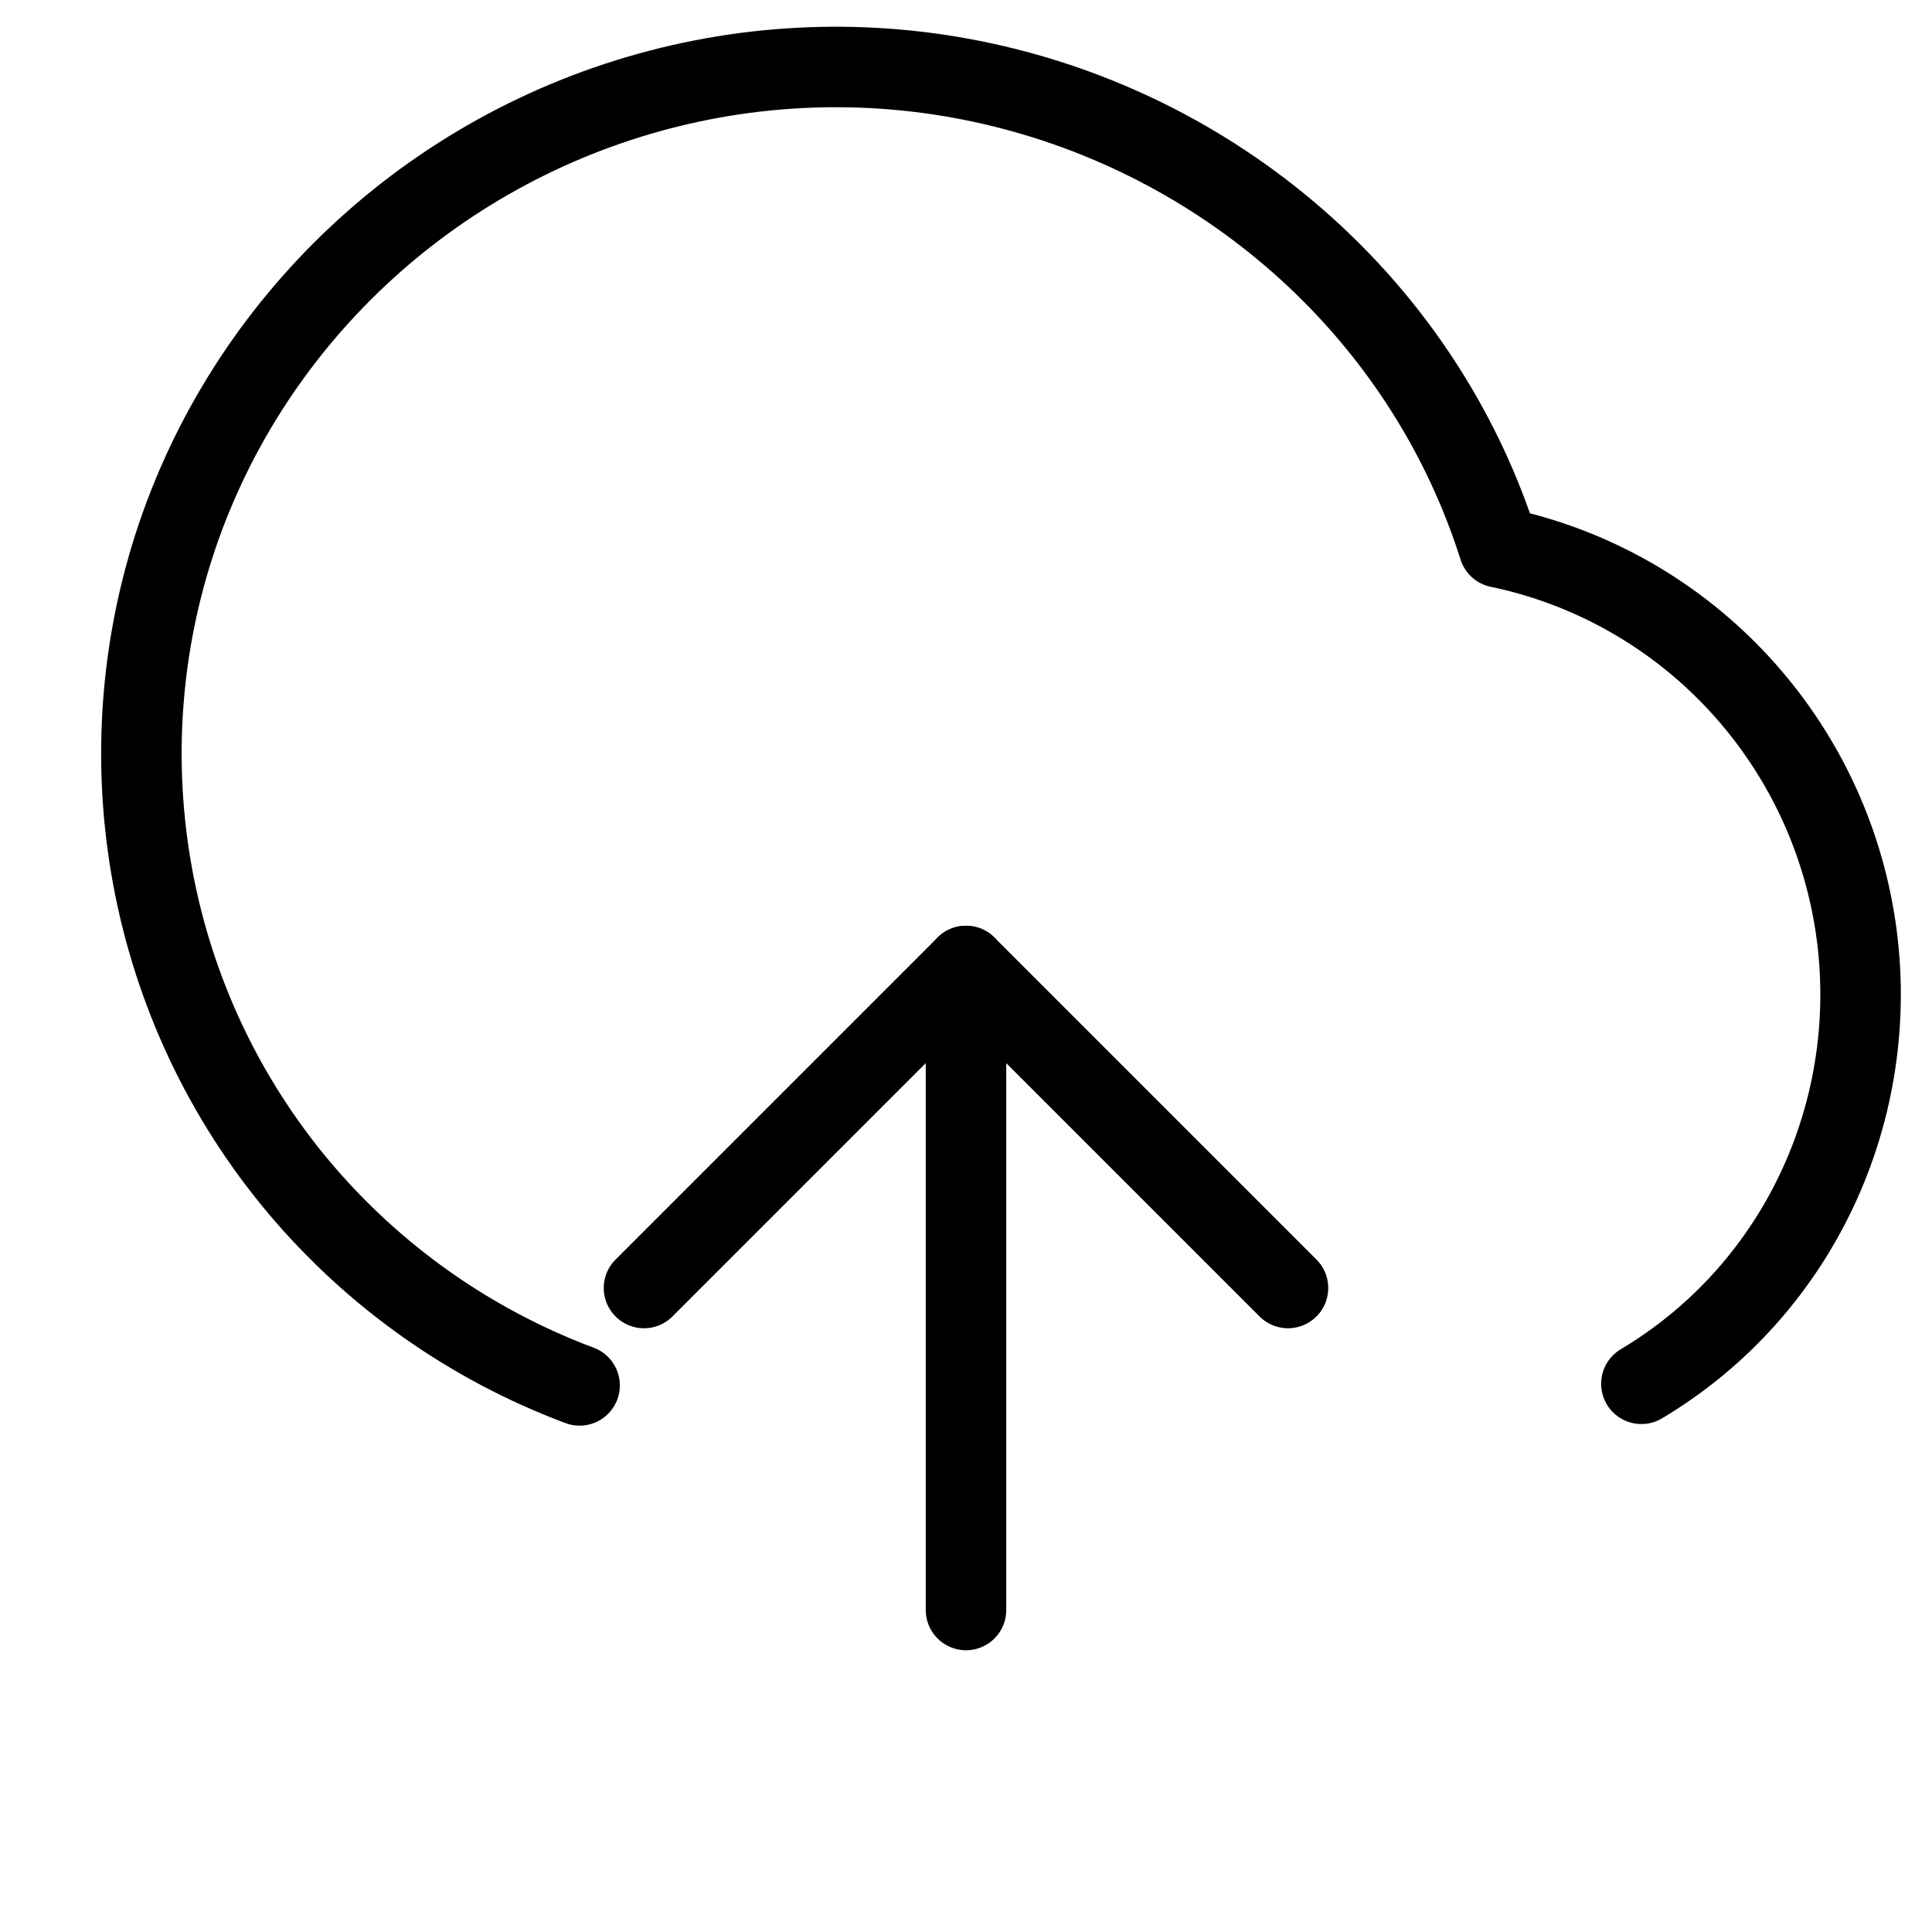
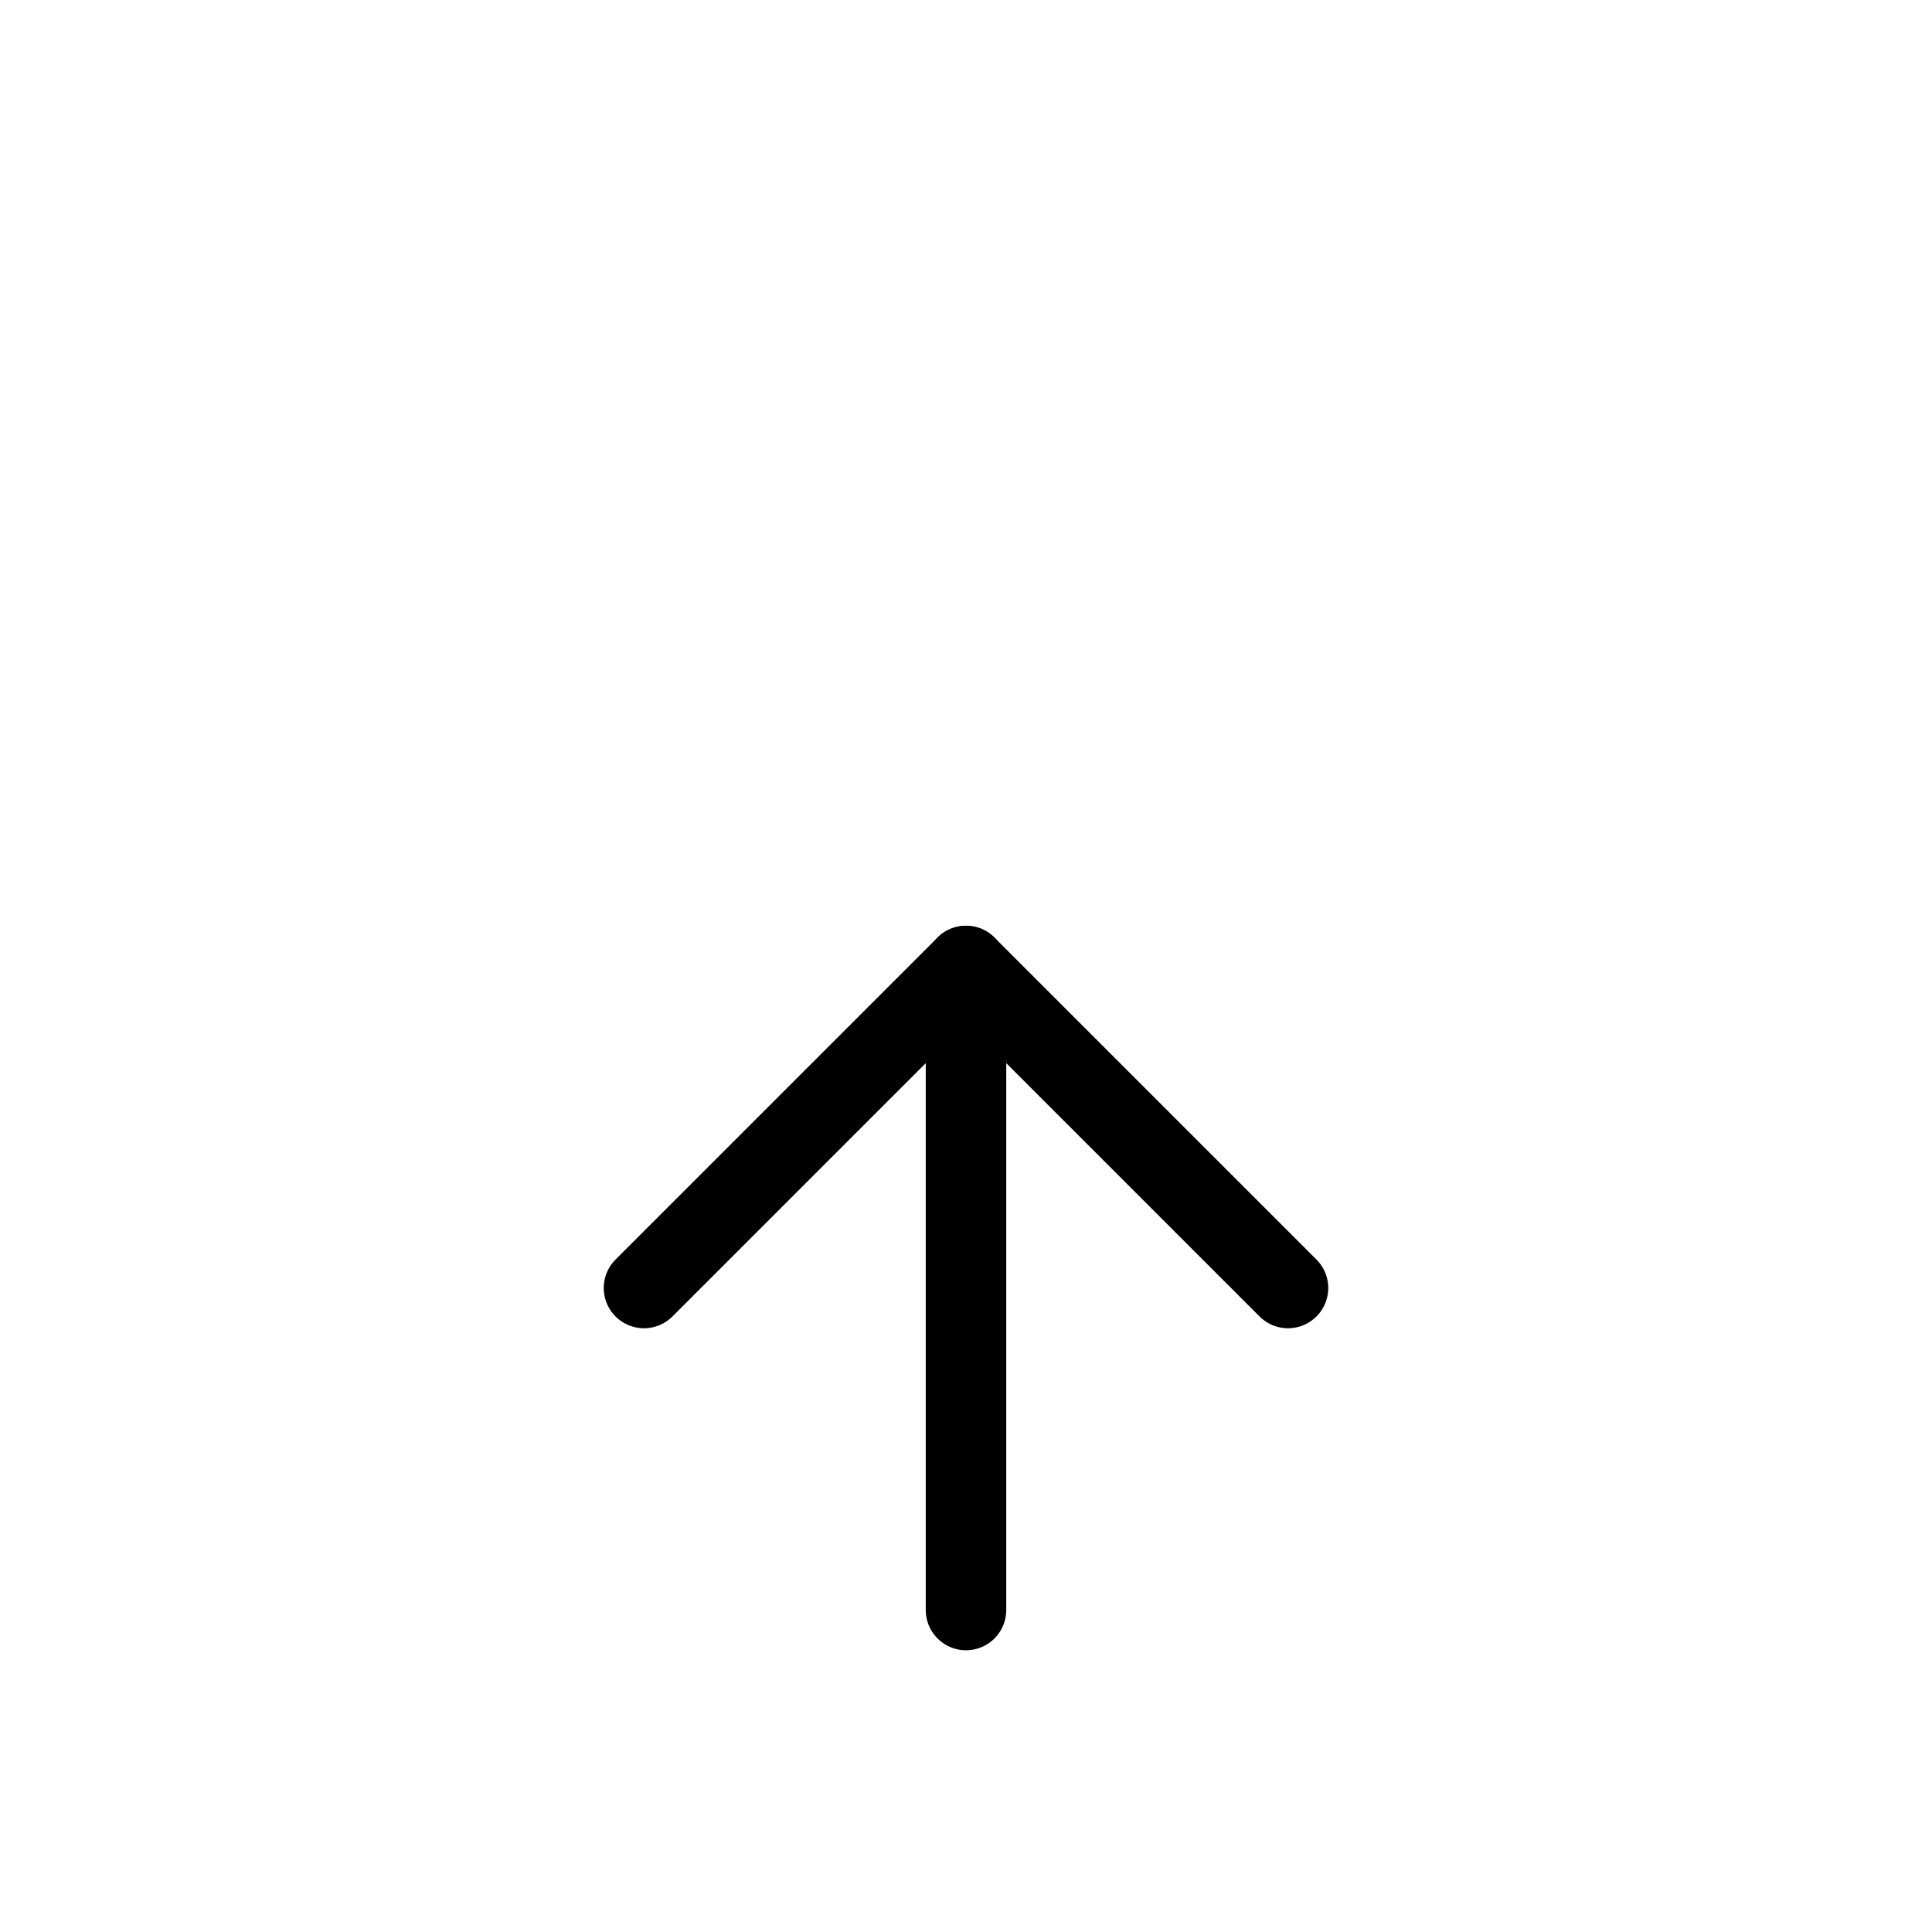
<svg xmlns="http://www.w3.org/2000/svg" width="48" height="48" viewBox="0 0 48 48" fill="none">
  <path d="M32 32L24 24L16 32" stroke="currentColor" stroke-width="2" stroke-linecap="round" stroke-linejoin="round" />
  <path d="M24 24V40" stroke="currentColor" stroke-width="2" stroke-linecap="round" stroke-linejoin="round" />
-   <path d="M40.78 34.38C42.731 33.217 44.272 31.485 45.21 29.416C46.148 27.348 46.444 25.042 46.066 22.805C45.688 20.568 44.651 18.495 43.08 16.849C41.509 15.202 39.471 14.064 37.24 13.6C36.372 10.857 34.809 8.385 32.699 6.4C30.589 4.415 28.007 2.983 25.205 2.242C22.403 1.5 19.467 1.472 16.652 2.16C13.838 2.848 11.233 4.232 9.092 6.18C6.951 8.128 5.336 10.575 4.408 13.301C3.481 16.027 3.27 18.954 3.794 21.79C4.319 24.625 5.562 27.277 7.42 29.49C9.278 31.702 11.684 33.404 14.4 34.42" stroke="currentColor" stroke-width="2" stroke-linecap="round" stroke-linejoin="round" />
</svg>